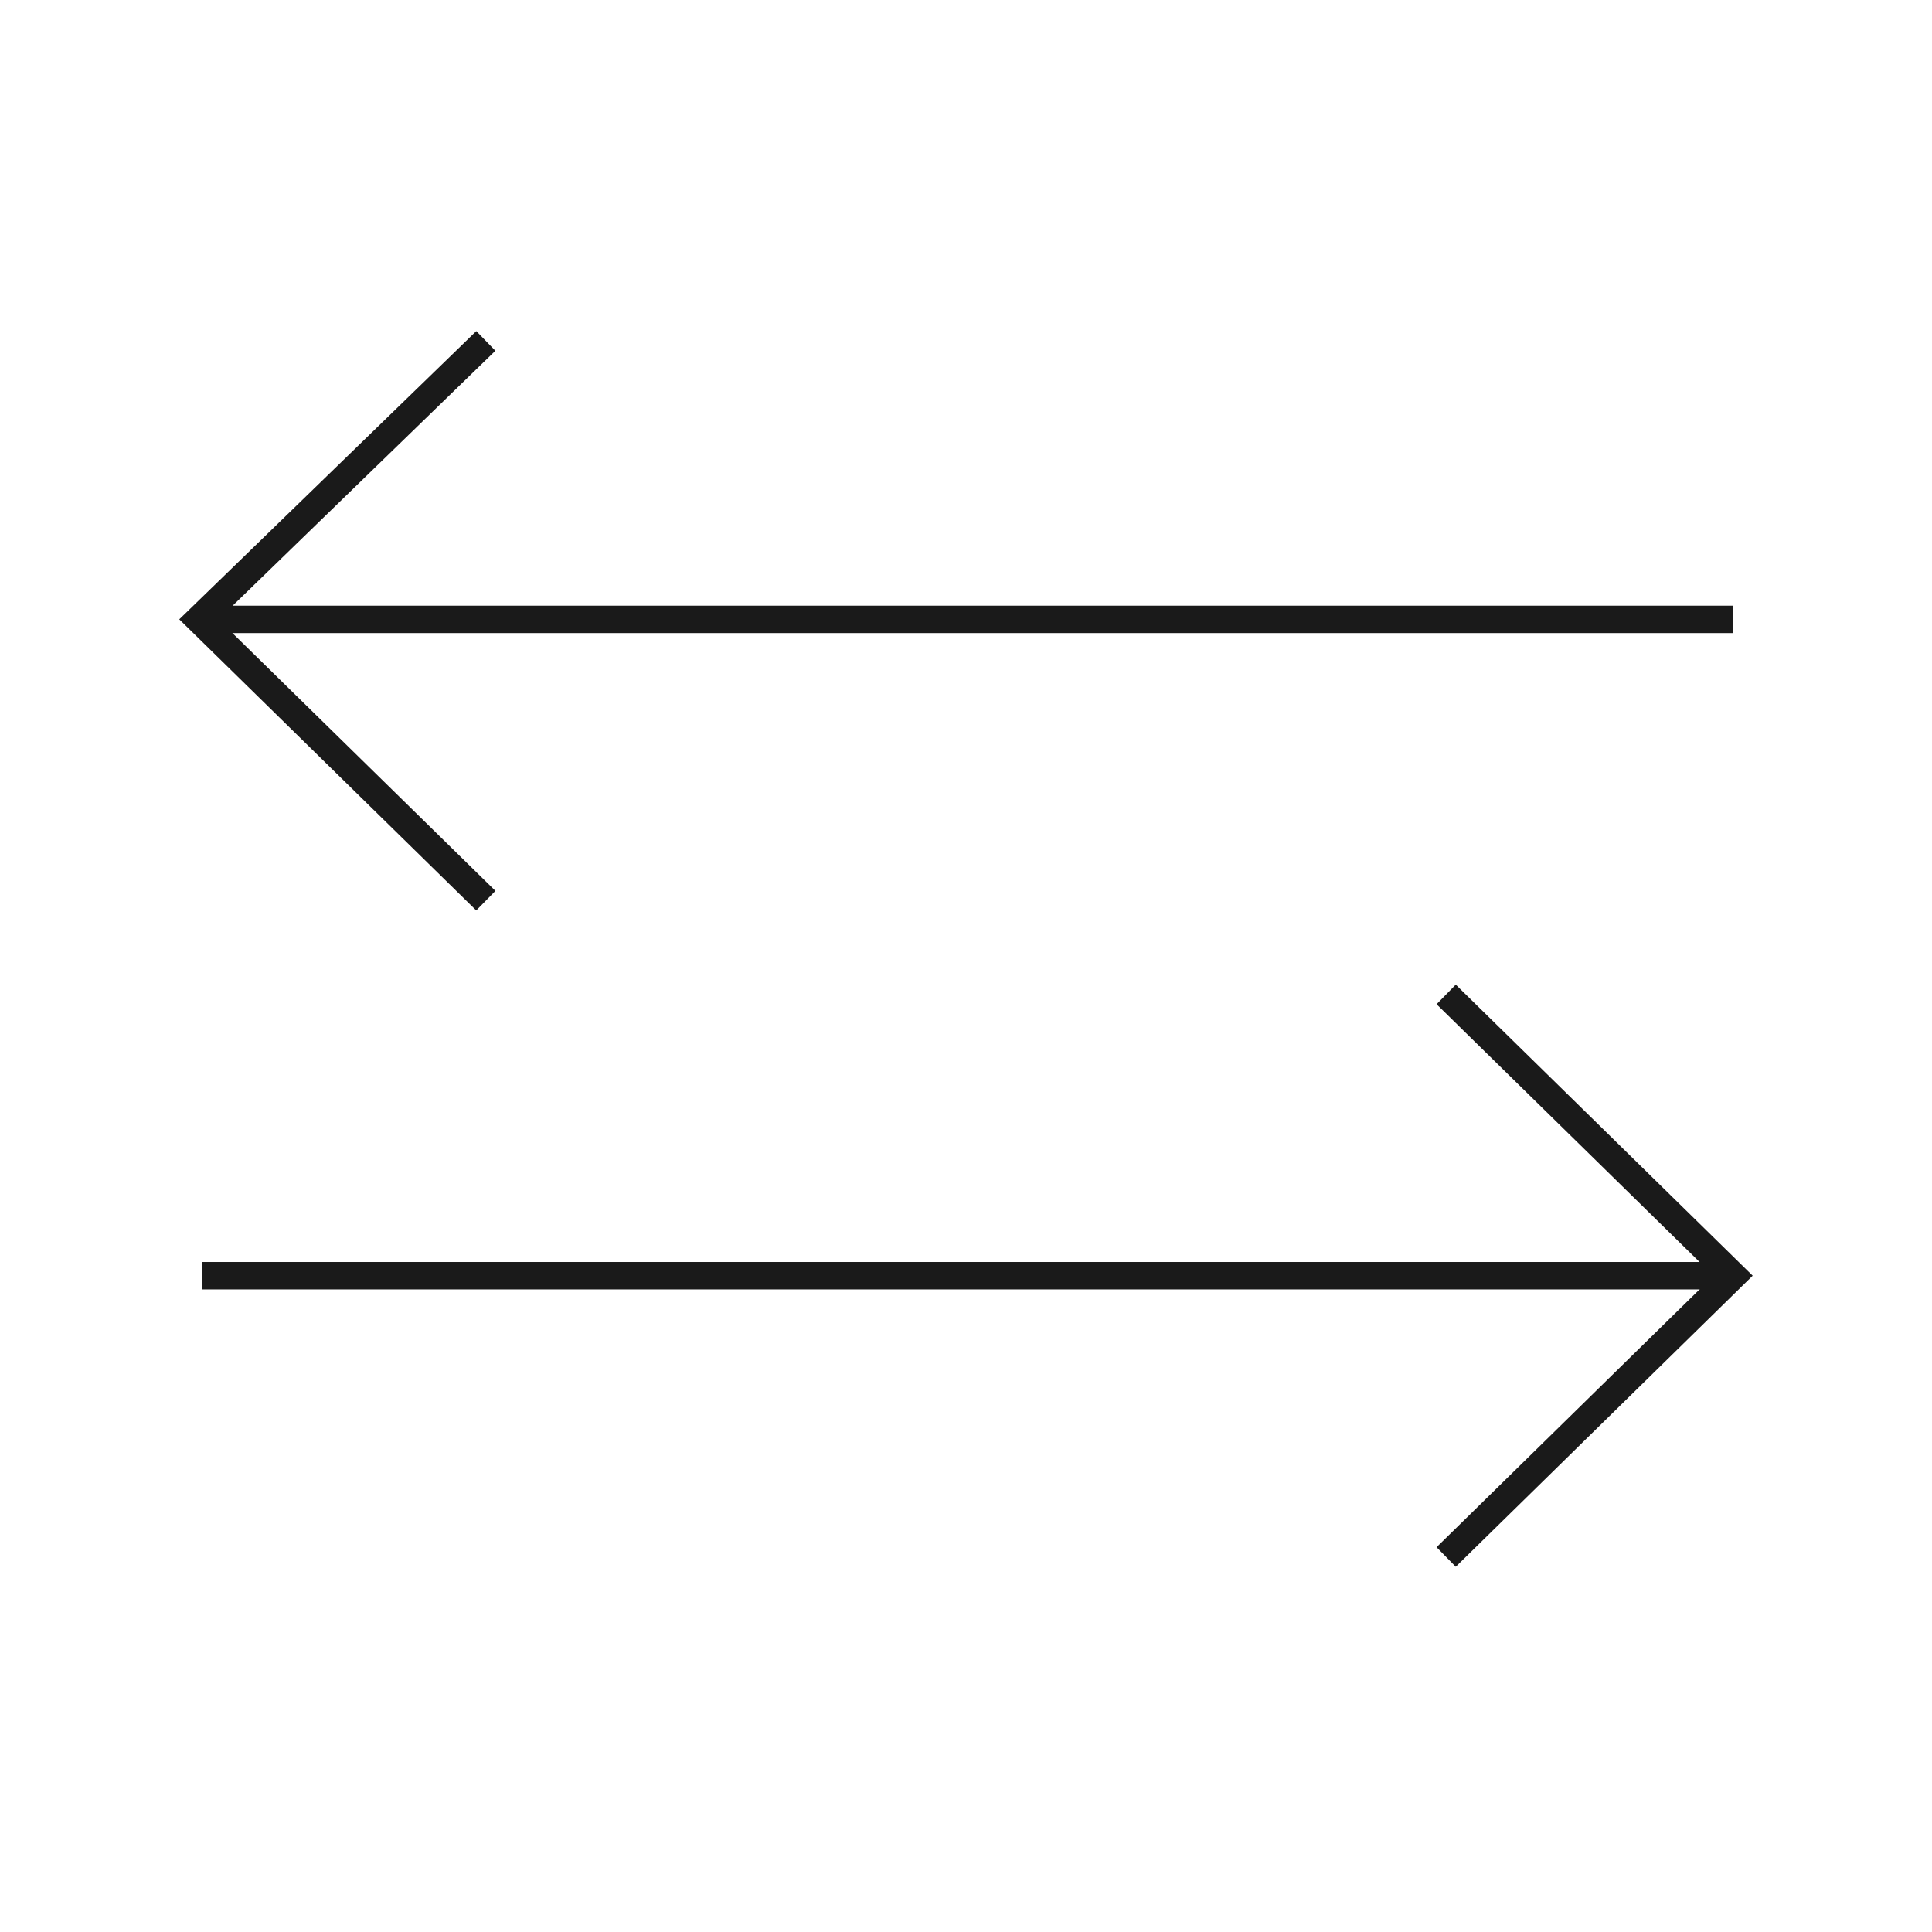
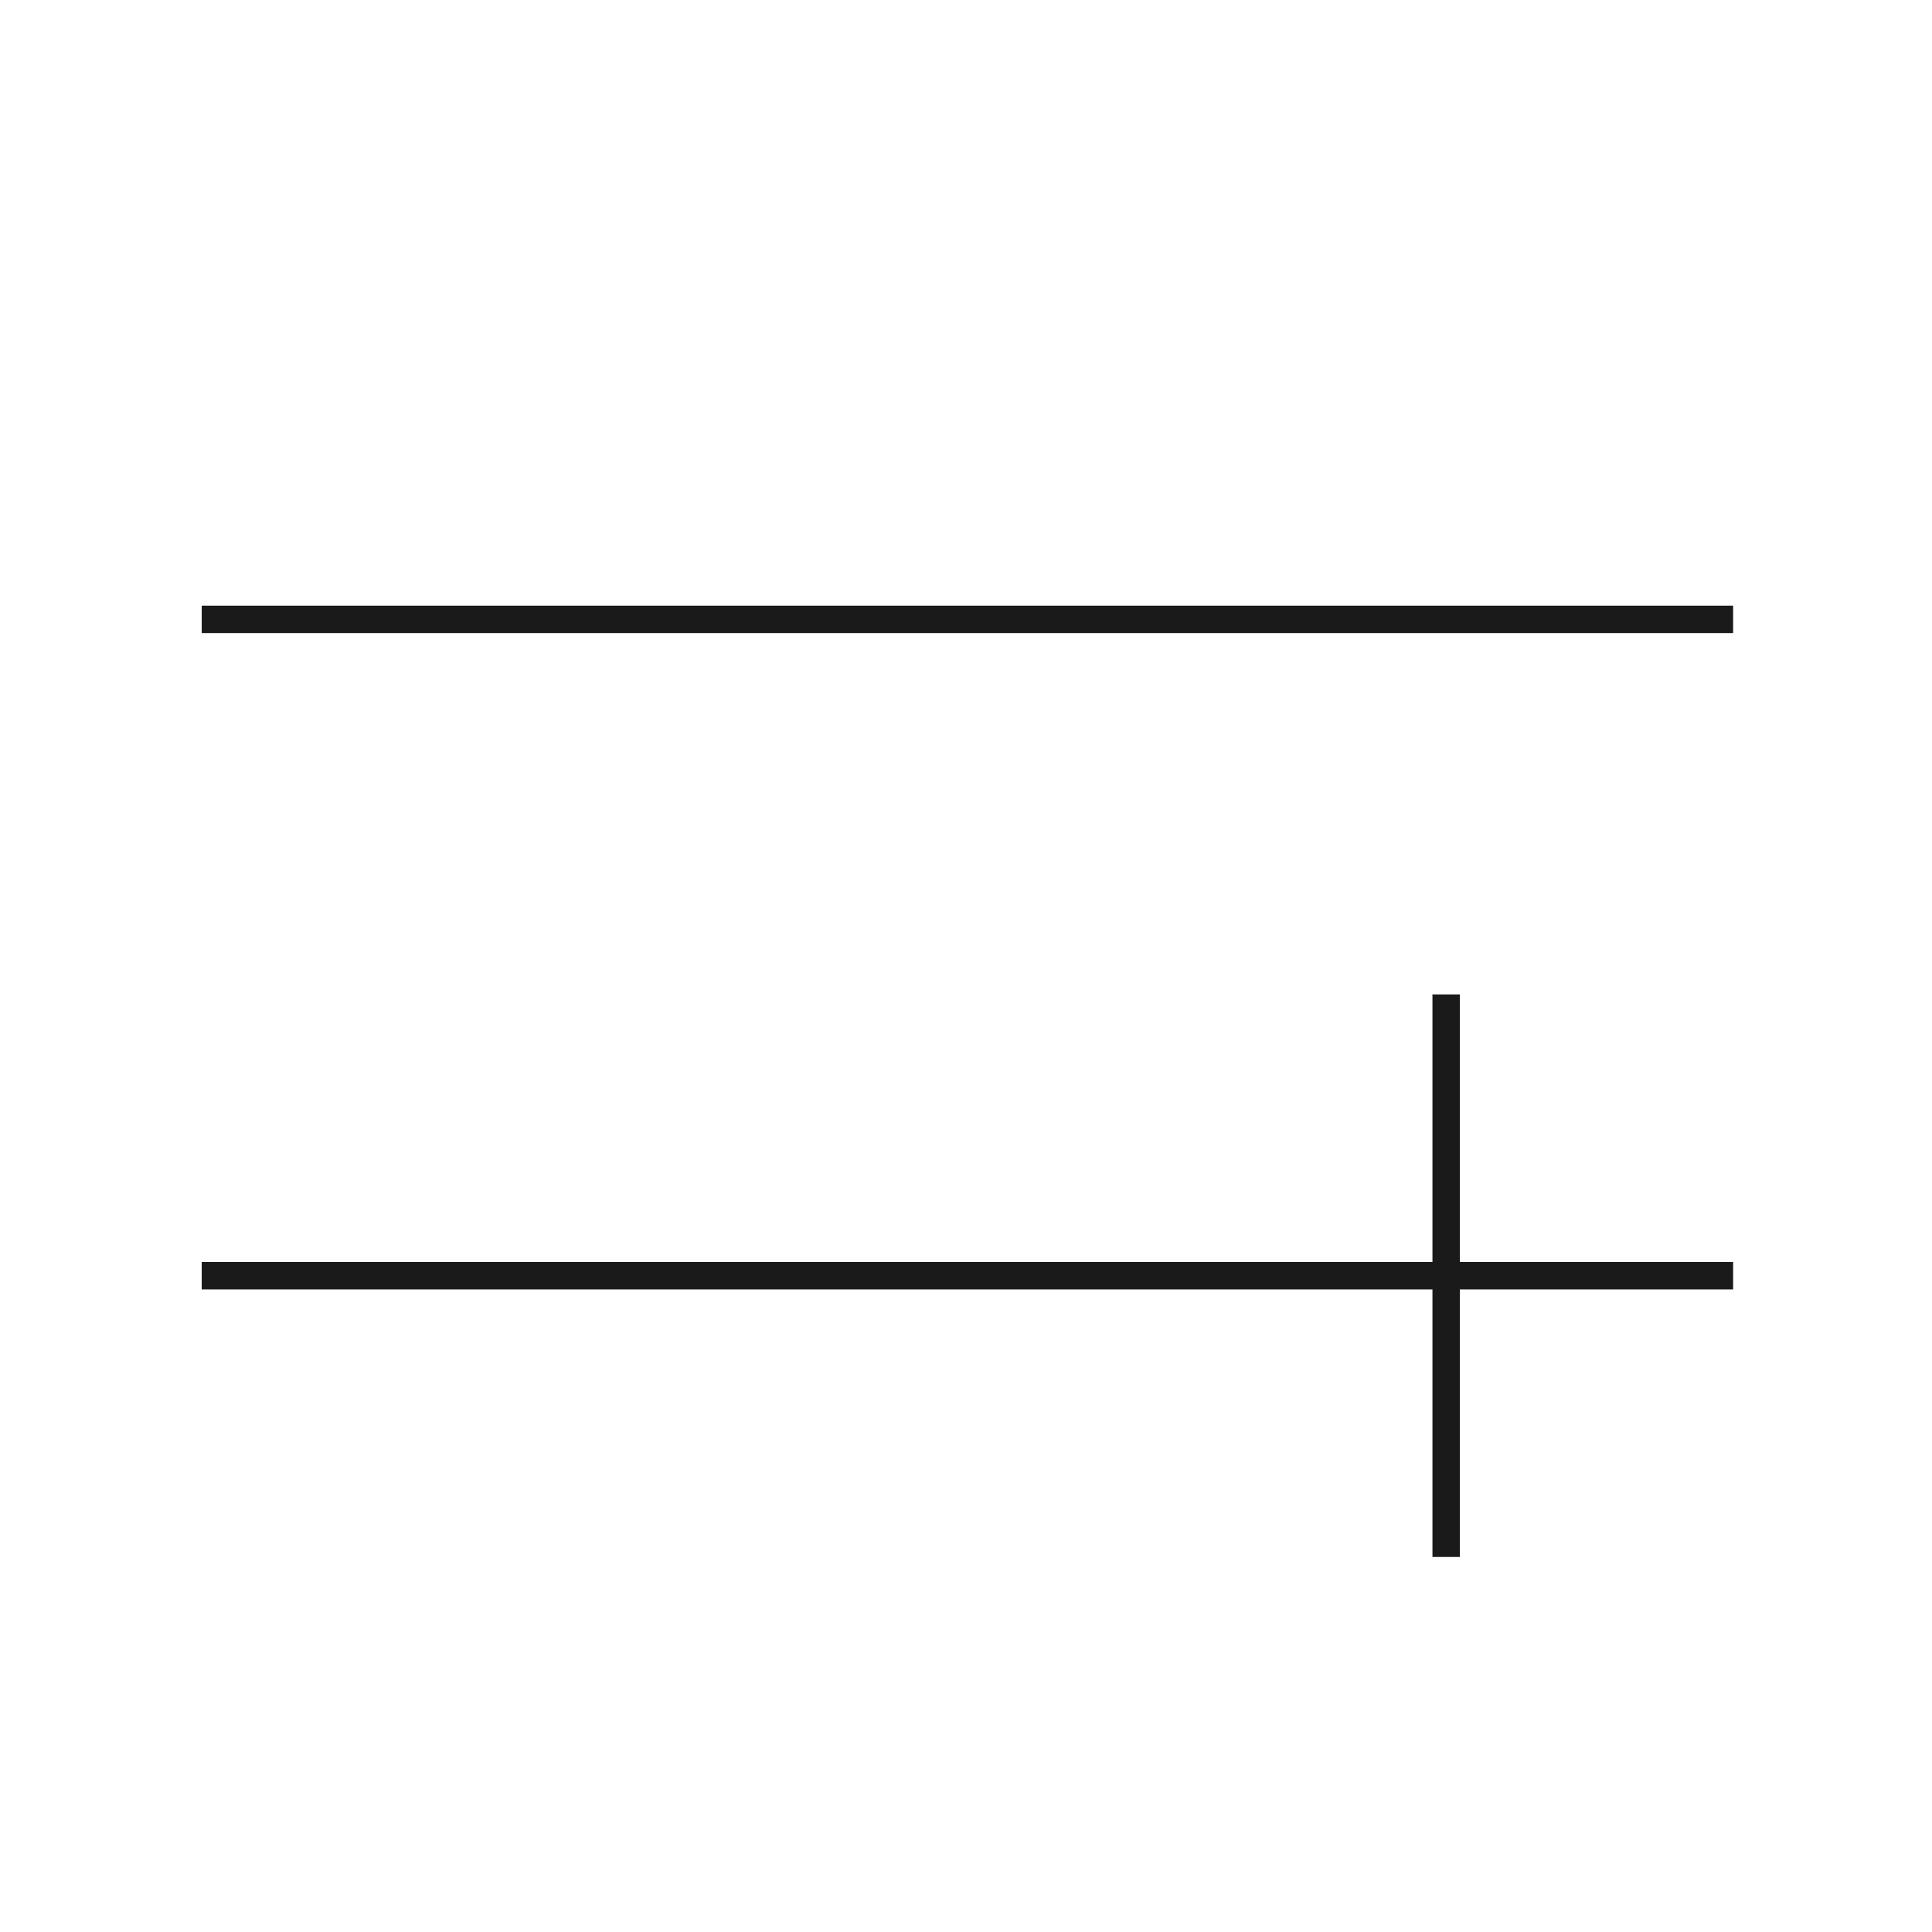
<svg xmlns="http://www.w3.org/2000/svg" width="141" height="141" viewBox="0 0 141 141" fill="none">
-   <path d="M35.457 24.882L14.515 45.203L35.457 65.731" stroke="#1A1A1A" stroke-width="2" stroke-miterlimit="10" />
  <path d="M14.722 45.203H126.485" stroke="#1A1A1A" stroke-width="2" stroke-miterlimit="10" />
-   <path d="M105.543 113.63L126.485 93.102L105.543 72.574" stroke="#1A1A1A" stroke-width="2" stroke-miterlimit="10" />
+   <path d="M105.543 113.63L105.543 72.574" stroke="#1A1A1A" stroke-width="2" stroke-miterlimit="10" />
  <path d="M126.485 93.102H14.722" stroke="#1A1A1A" stroke-width="2" stroke-miterlimit="10" />
</svg>